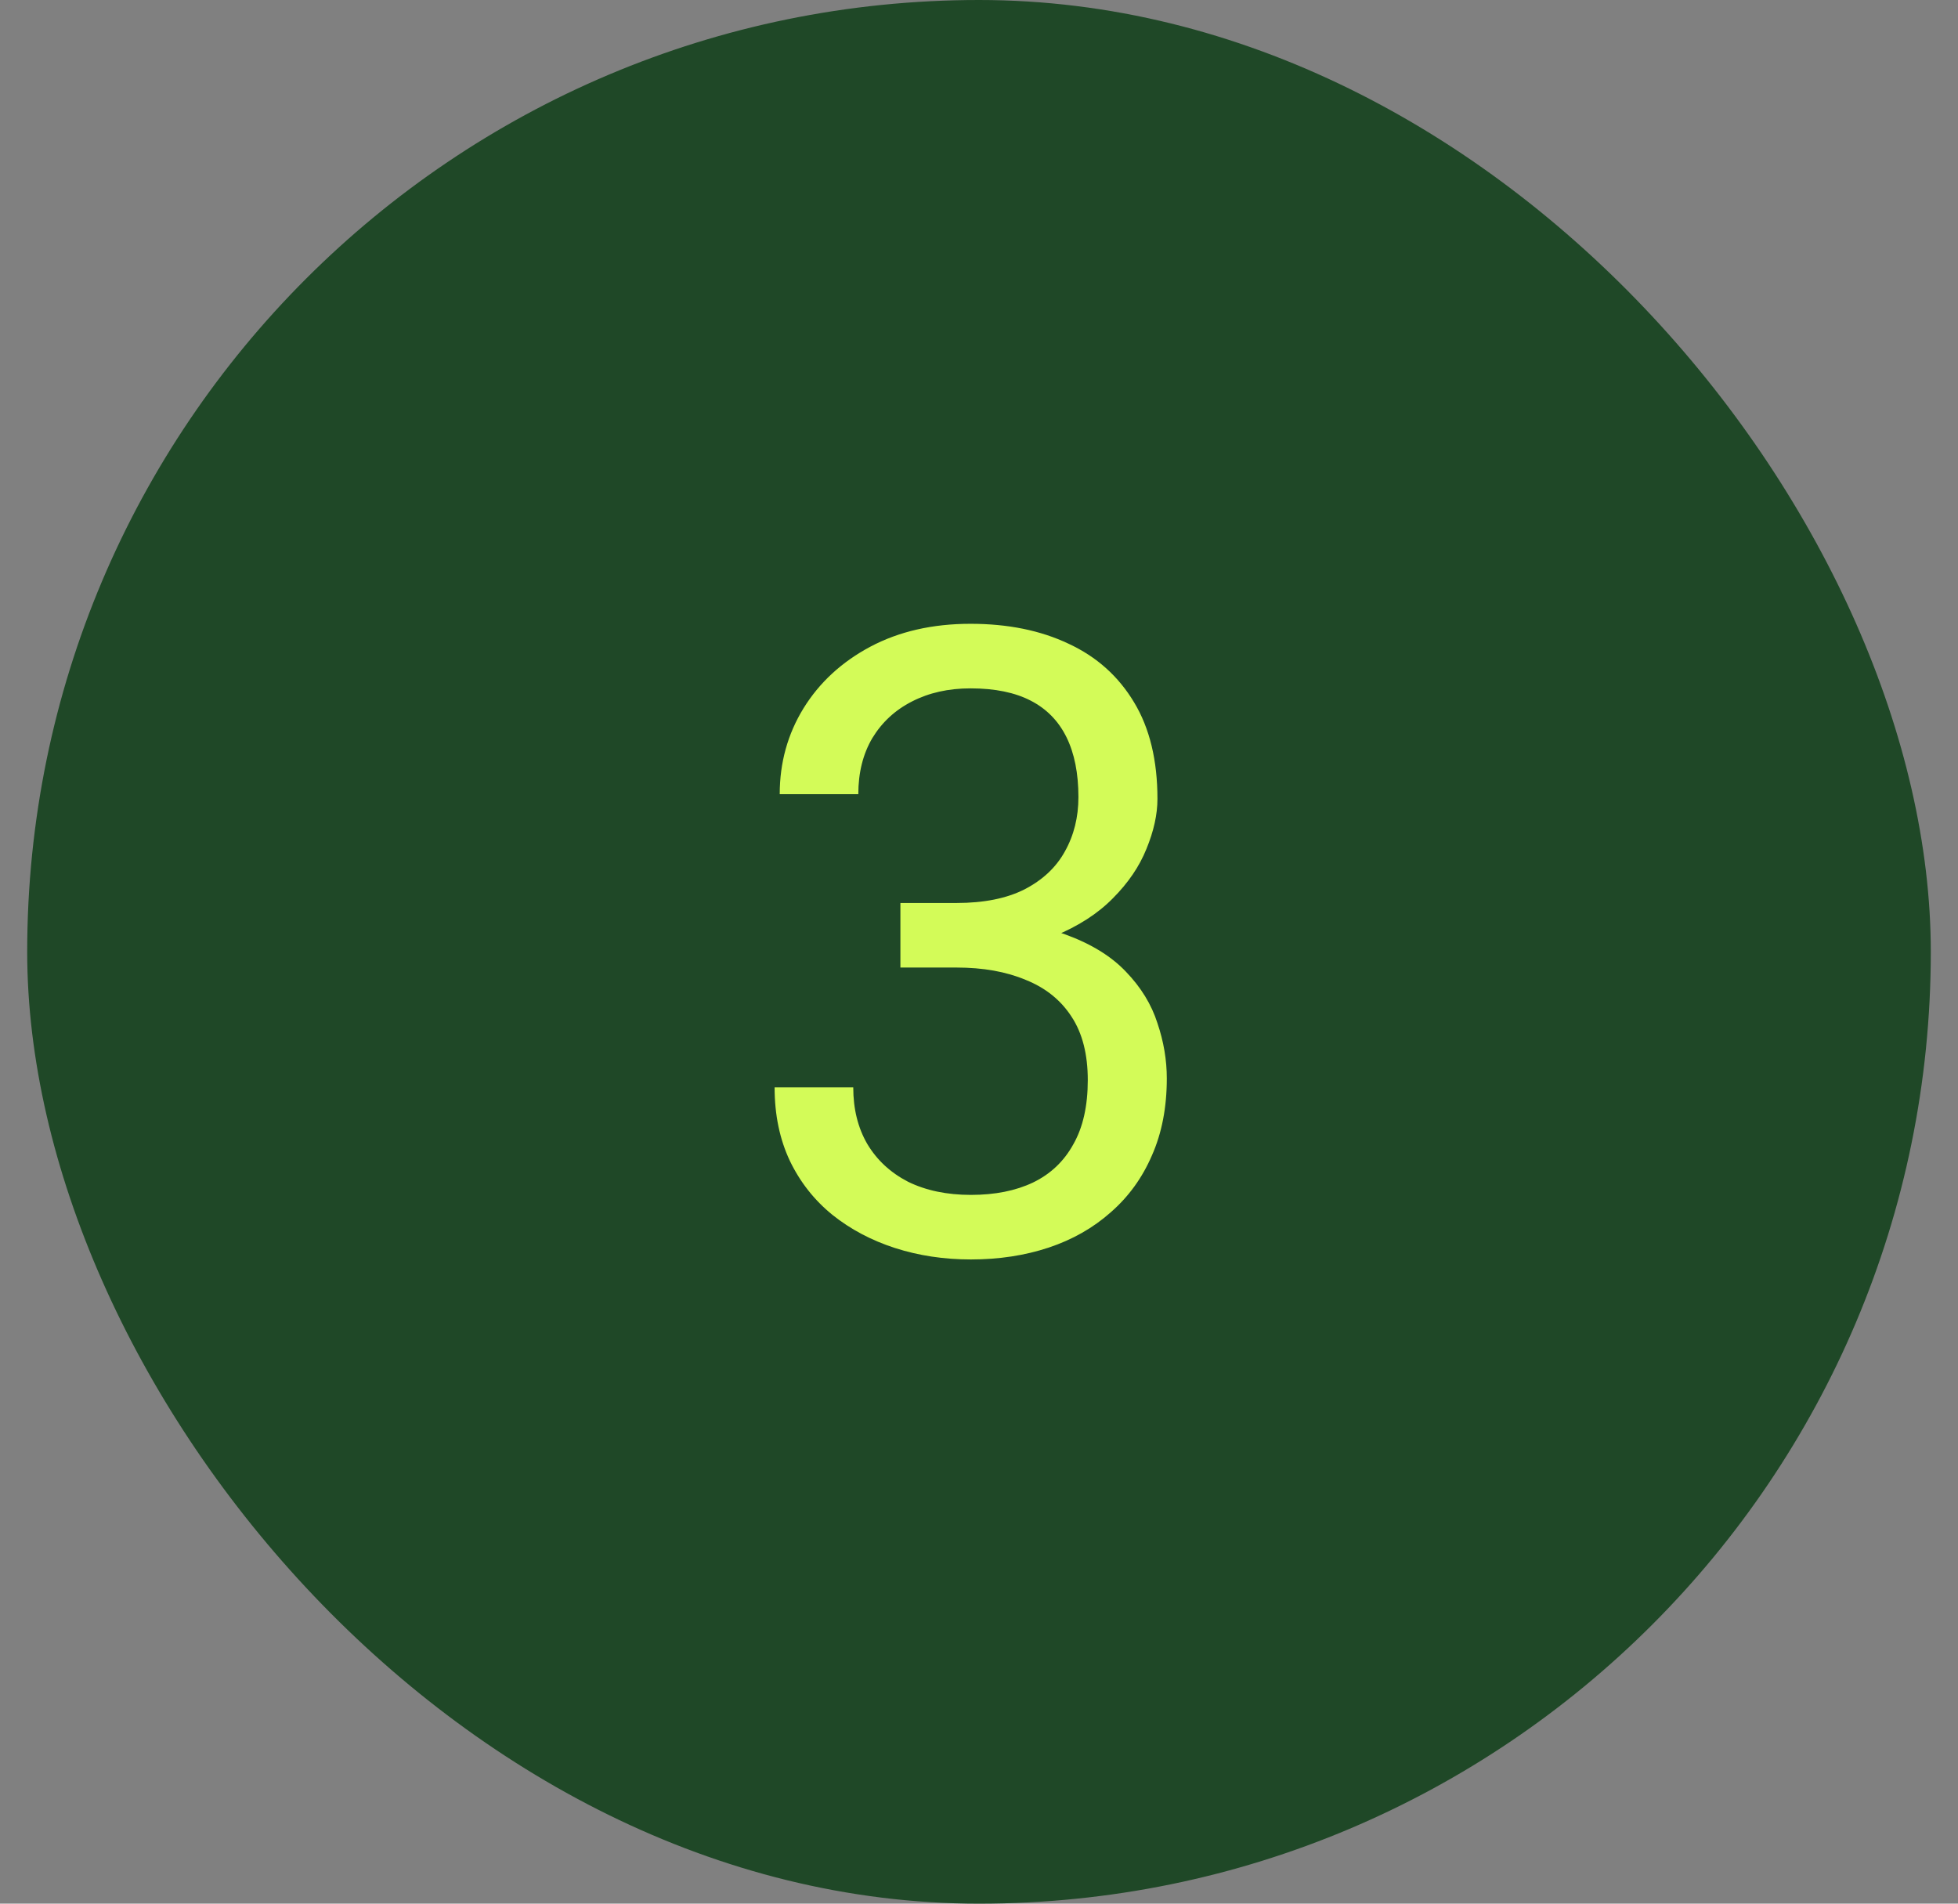
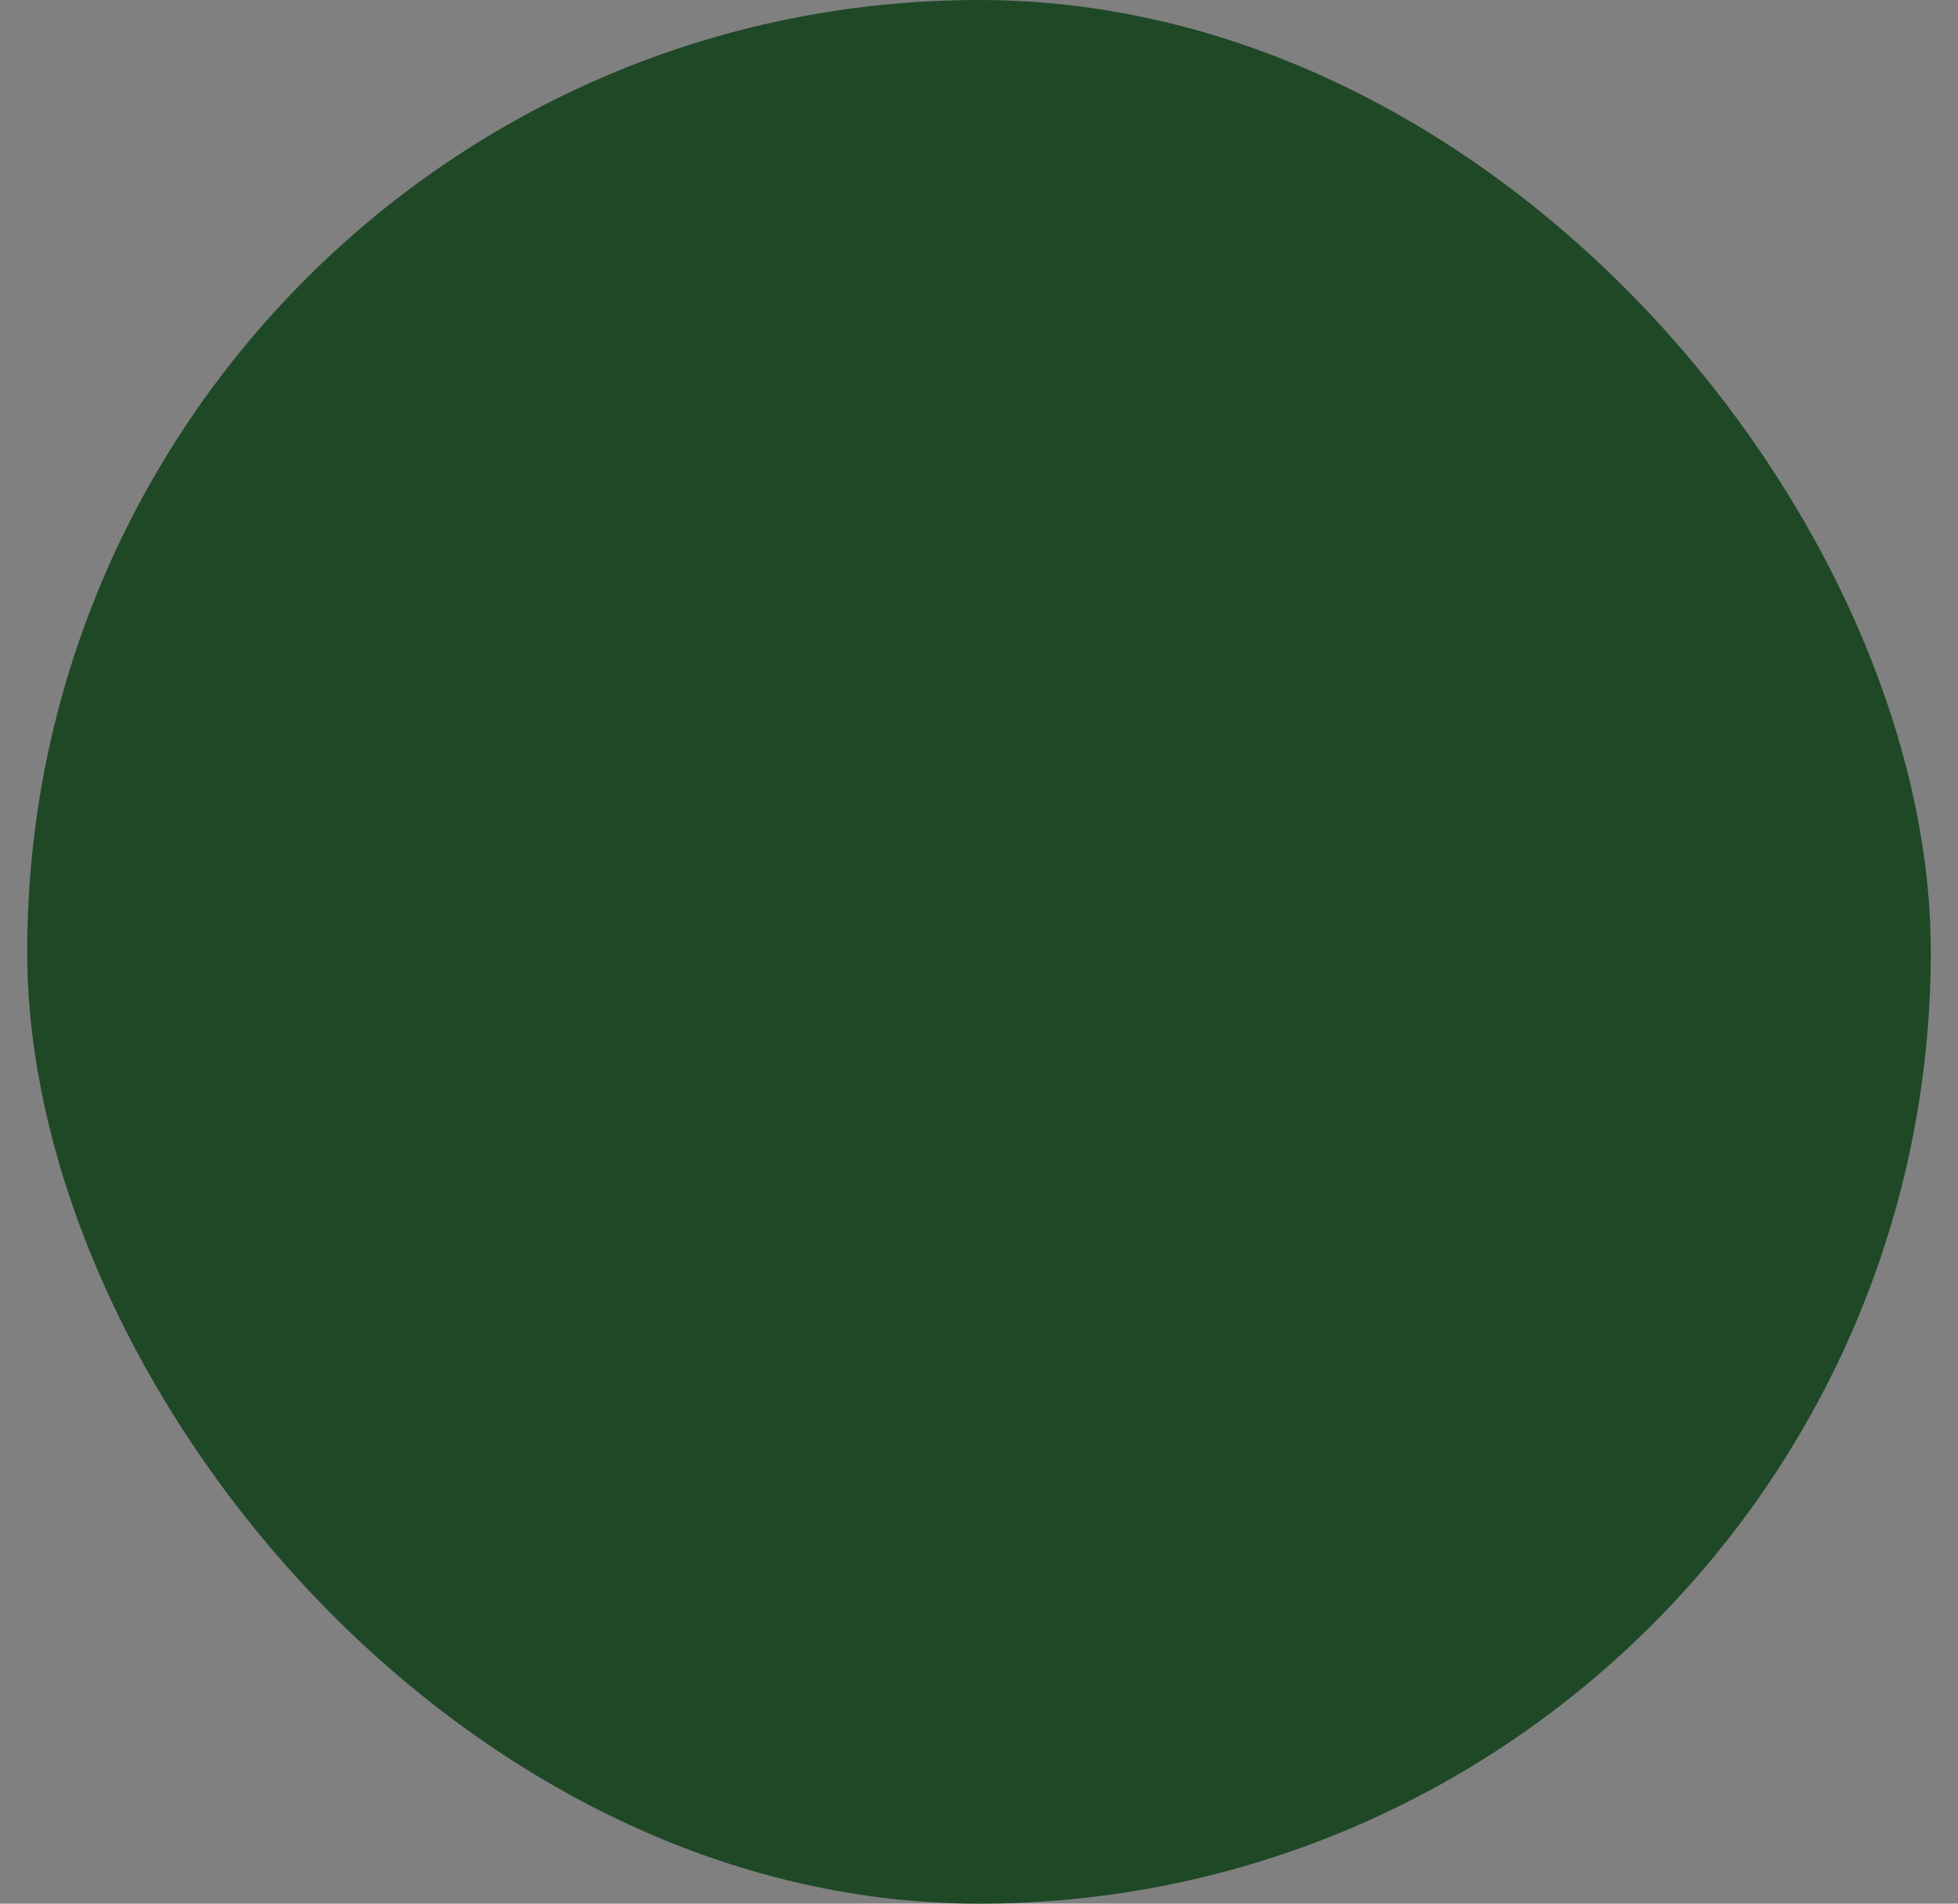
<svg xmlns="http://www.w3.org/2000/svg" width="36" height="35" viewBox="0 0 36 35" fill="none">
  <rect x="0" y="0" width="36" height="35" fill="#808080" stroke="none" />
  <rect x="0.5" width="35" height="35" rx="17.5" fill="#1F4827" />
-   <path d="M16.555 16.602H17.586C18.091 16.602 18.508 16.518 18.836 16.352C19.169 16.18 19.417 15.948 19.578 15.656C19.745 15.359 19.828 15.026 19.828 14.656C19.828 14.219 19.755 13.852 19.609 13.555C19.463 13.258 19.245 13.034 18.953 12.883C18.662 12.732 18.292 12.656 17.844 12.656C17.438 12.656 17.078 12.737 16.766 12.898C16.458 13.055 16.216 13.279 16.039 13.57C15.867 13.862 15.781 14.206 15.781 14.602H14.336C14.336 14.023 14.482 13.497 14.773 13.023C15.065 12.55 15.474 12.172 16 11.891C16.531 11.609 17.146 11.469 17.844 11.469C18.531 11.469 19.133 11.591 19.648 11.836C20.164 12.075 20.565 12.435 20.852 12.914C21.138 13.388 21.281 13.979 21.281 14.688C21.281 14.974 21.213 15.281 21.078 15.609C20.948 15.932 20.742 16.234 20.461 16.516C20.185 16.797 19.826 17.029 19.383 17.211C18.94 17.388 18.409 17.477 17.789 17.477H16.555V16.602ZM16.555 17.789V16.922H17.789C18.513 16.922 19.112 17.008 19.586 17.18C20.06 17.352 20.432 17.581 20.703 17.867C20.979 18.154 21.172 18.469 21.281 18.812C21.396 19.151 21.453 19.49 21.453 19.828C21.453 20.359 21.362 20.831 21.18 21.242C21.003 21.654 20.75 22.003 20.422 22.289C20.099 22.576 19.719 22.792 19.281 22.938C18.844 23.083 18.367 23.156 17.852 23.156C17.357 23.156 16.891 23.086 16.453 22.945C16.021 22.805 15.638 22.602 15.305 22.336C14.971 22.065 14.711 21.734 14.523 21.344C14.336 20.948 14.242 20.497 14.242 19.992H15.688C15.688 20.388 15.773 20.734 15.945 21.031C16.122 21.328 16.372 21.56 16.695 21.727C17.023 21.888 17.409 21.969 17.852 21.969C18.294 21.969 18.674 21.893 18.992 21.742C19.315 21.586 19.562 21.352 19.734 21.039C19.912 20.727 20 20.333 20 19.859C20 19.385 19.901 18.997 19.703 18.695C19.505 18.388 19.224 18.162 18.859 18.016C18.5 17.865 18.076 17.789 17.586 17.789H16.555Z" fill="#D3FB58" />
</svg>